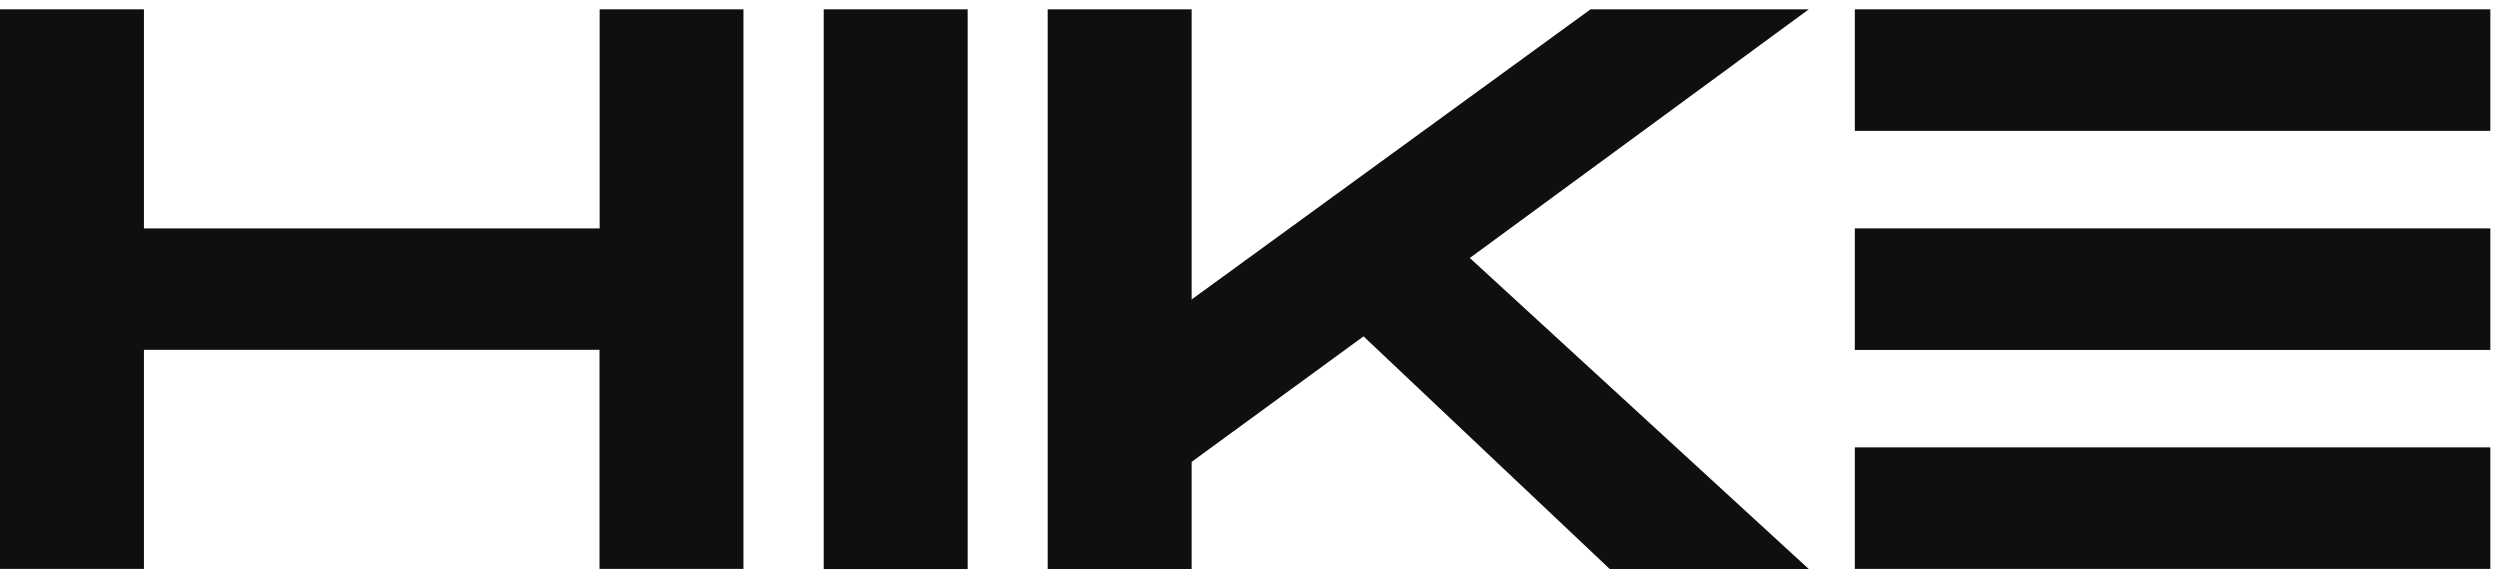
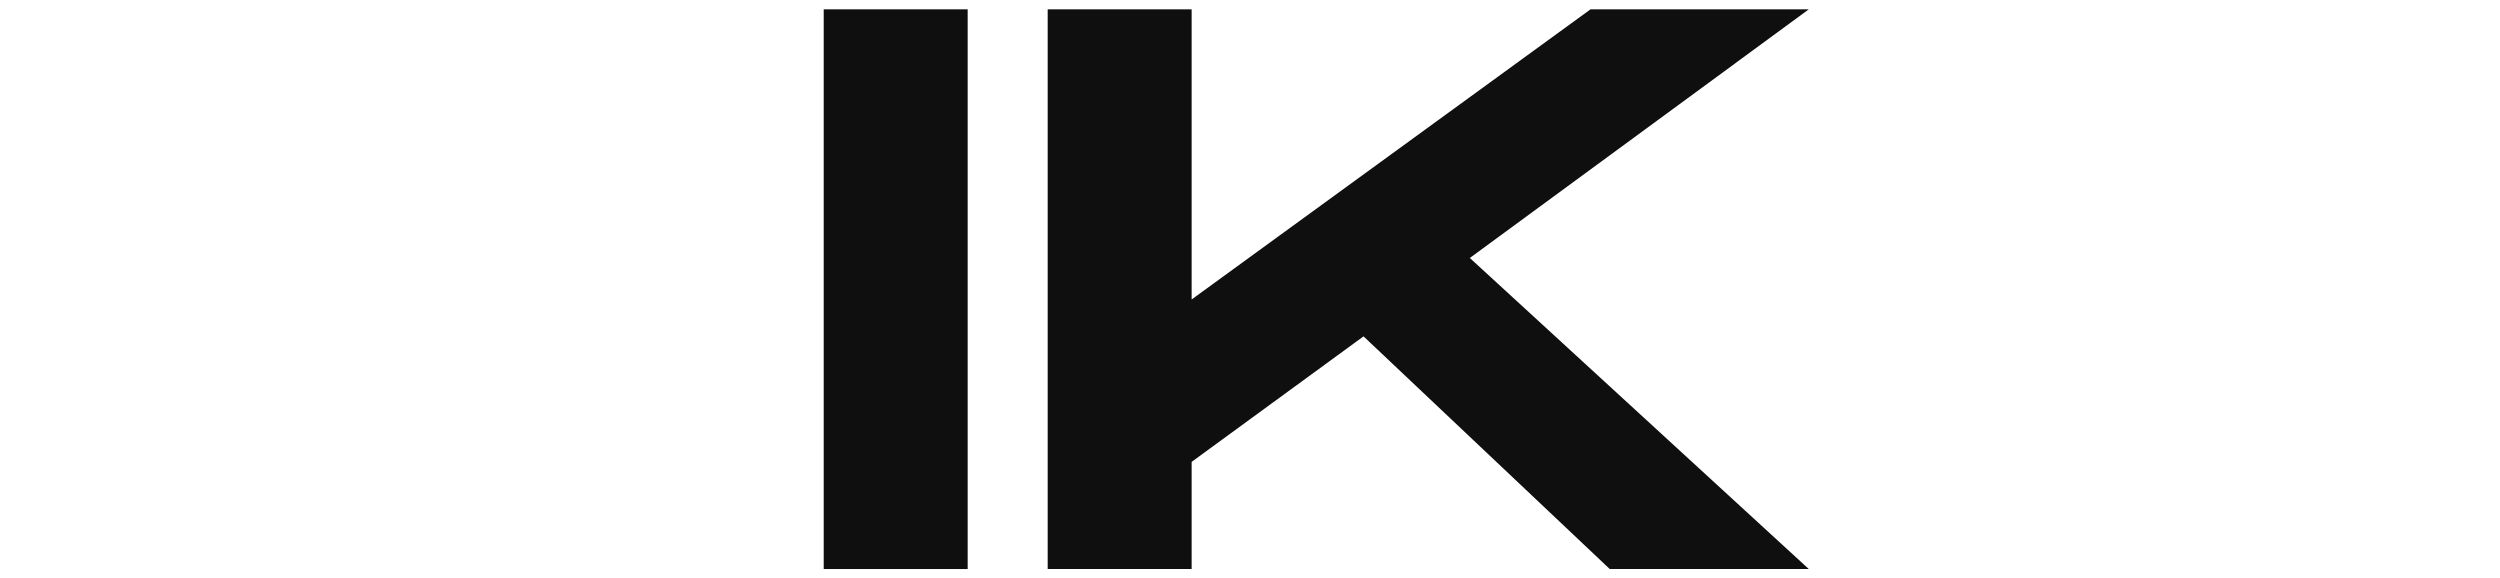
<svg xmlns="http://www.w3.org/2000/svg" width="134" height="31" viewBox="0 0 134 31" fill="none">
-   <path d="M133.482 0.5H99.419V7.014H133.482V0.5Z" fill="#0F0F0F" />
-   <path d="M133.482 23.979H99.419V30.493H133.482V23.979Z" fill="#0F0F0F" />
-   <path d="M39.849 0.5V30.493H32.134V18.75H7.715V30.493H0V0.5H7.715V12.243H32.141V0.5H39.856H39.849Z" fill="#0F0F0F" />
  <path d="M51.867 30.5H44.151V0.5H51.867V30.493V30.5Z" fill="#0F0F0F" />
  <path d="M78.787 13.832L96.952 30.5H86.283L73.085 18.029L63.872 24.756V30.5H56.156V0.5H63.872V16.051L85.252 0.5H96.952L78.787 13.825V13.832Z" fill="#0F0F0F" />
-   <path d="M133.482 12.242H99.419V18.757H133.482V12.242Z" fill="#0F0F0F" />
</svg>